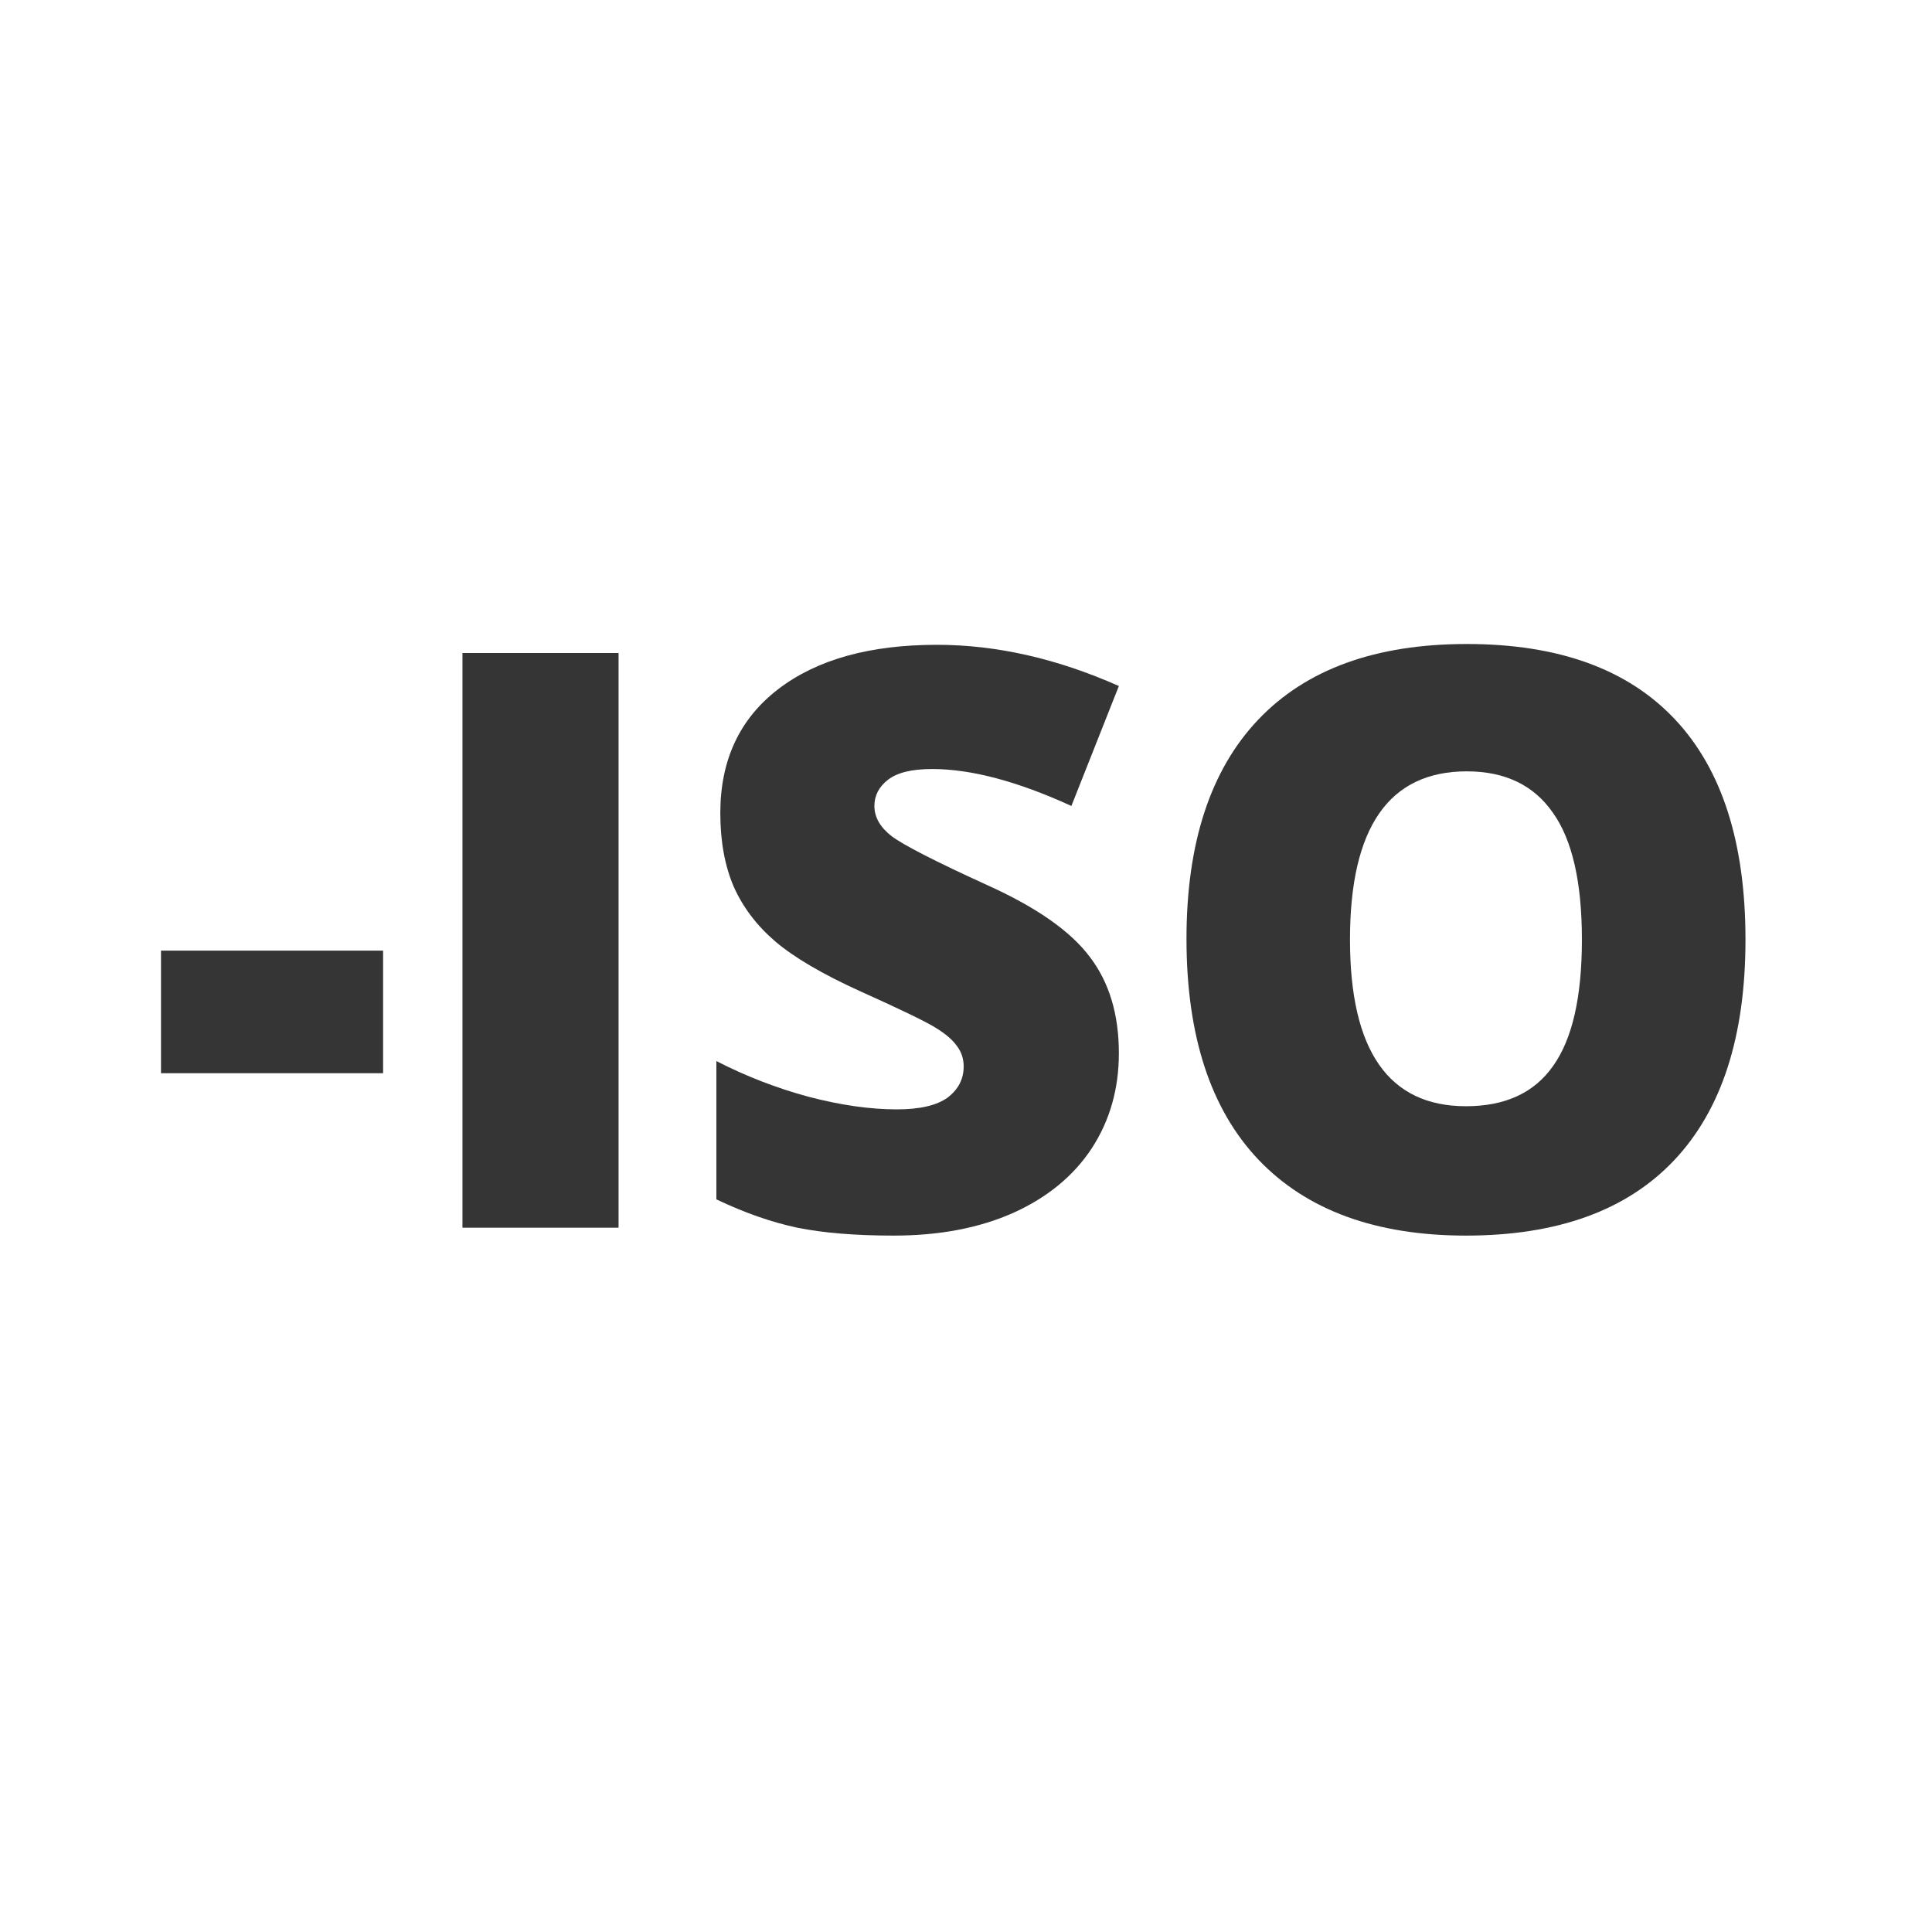
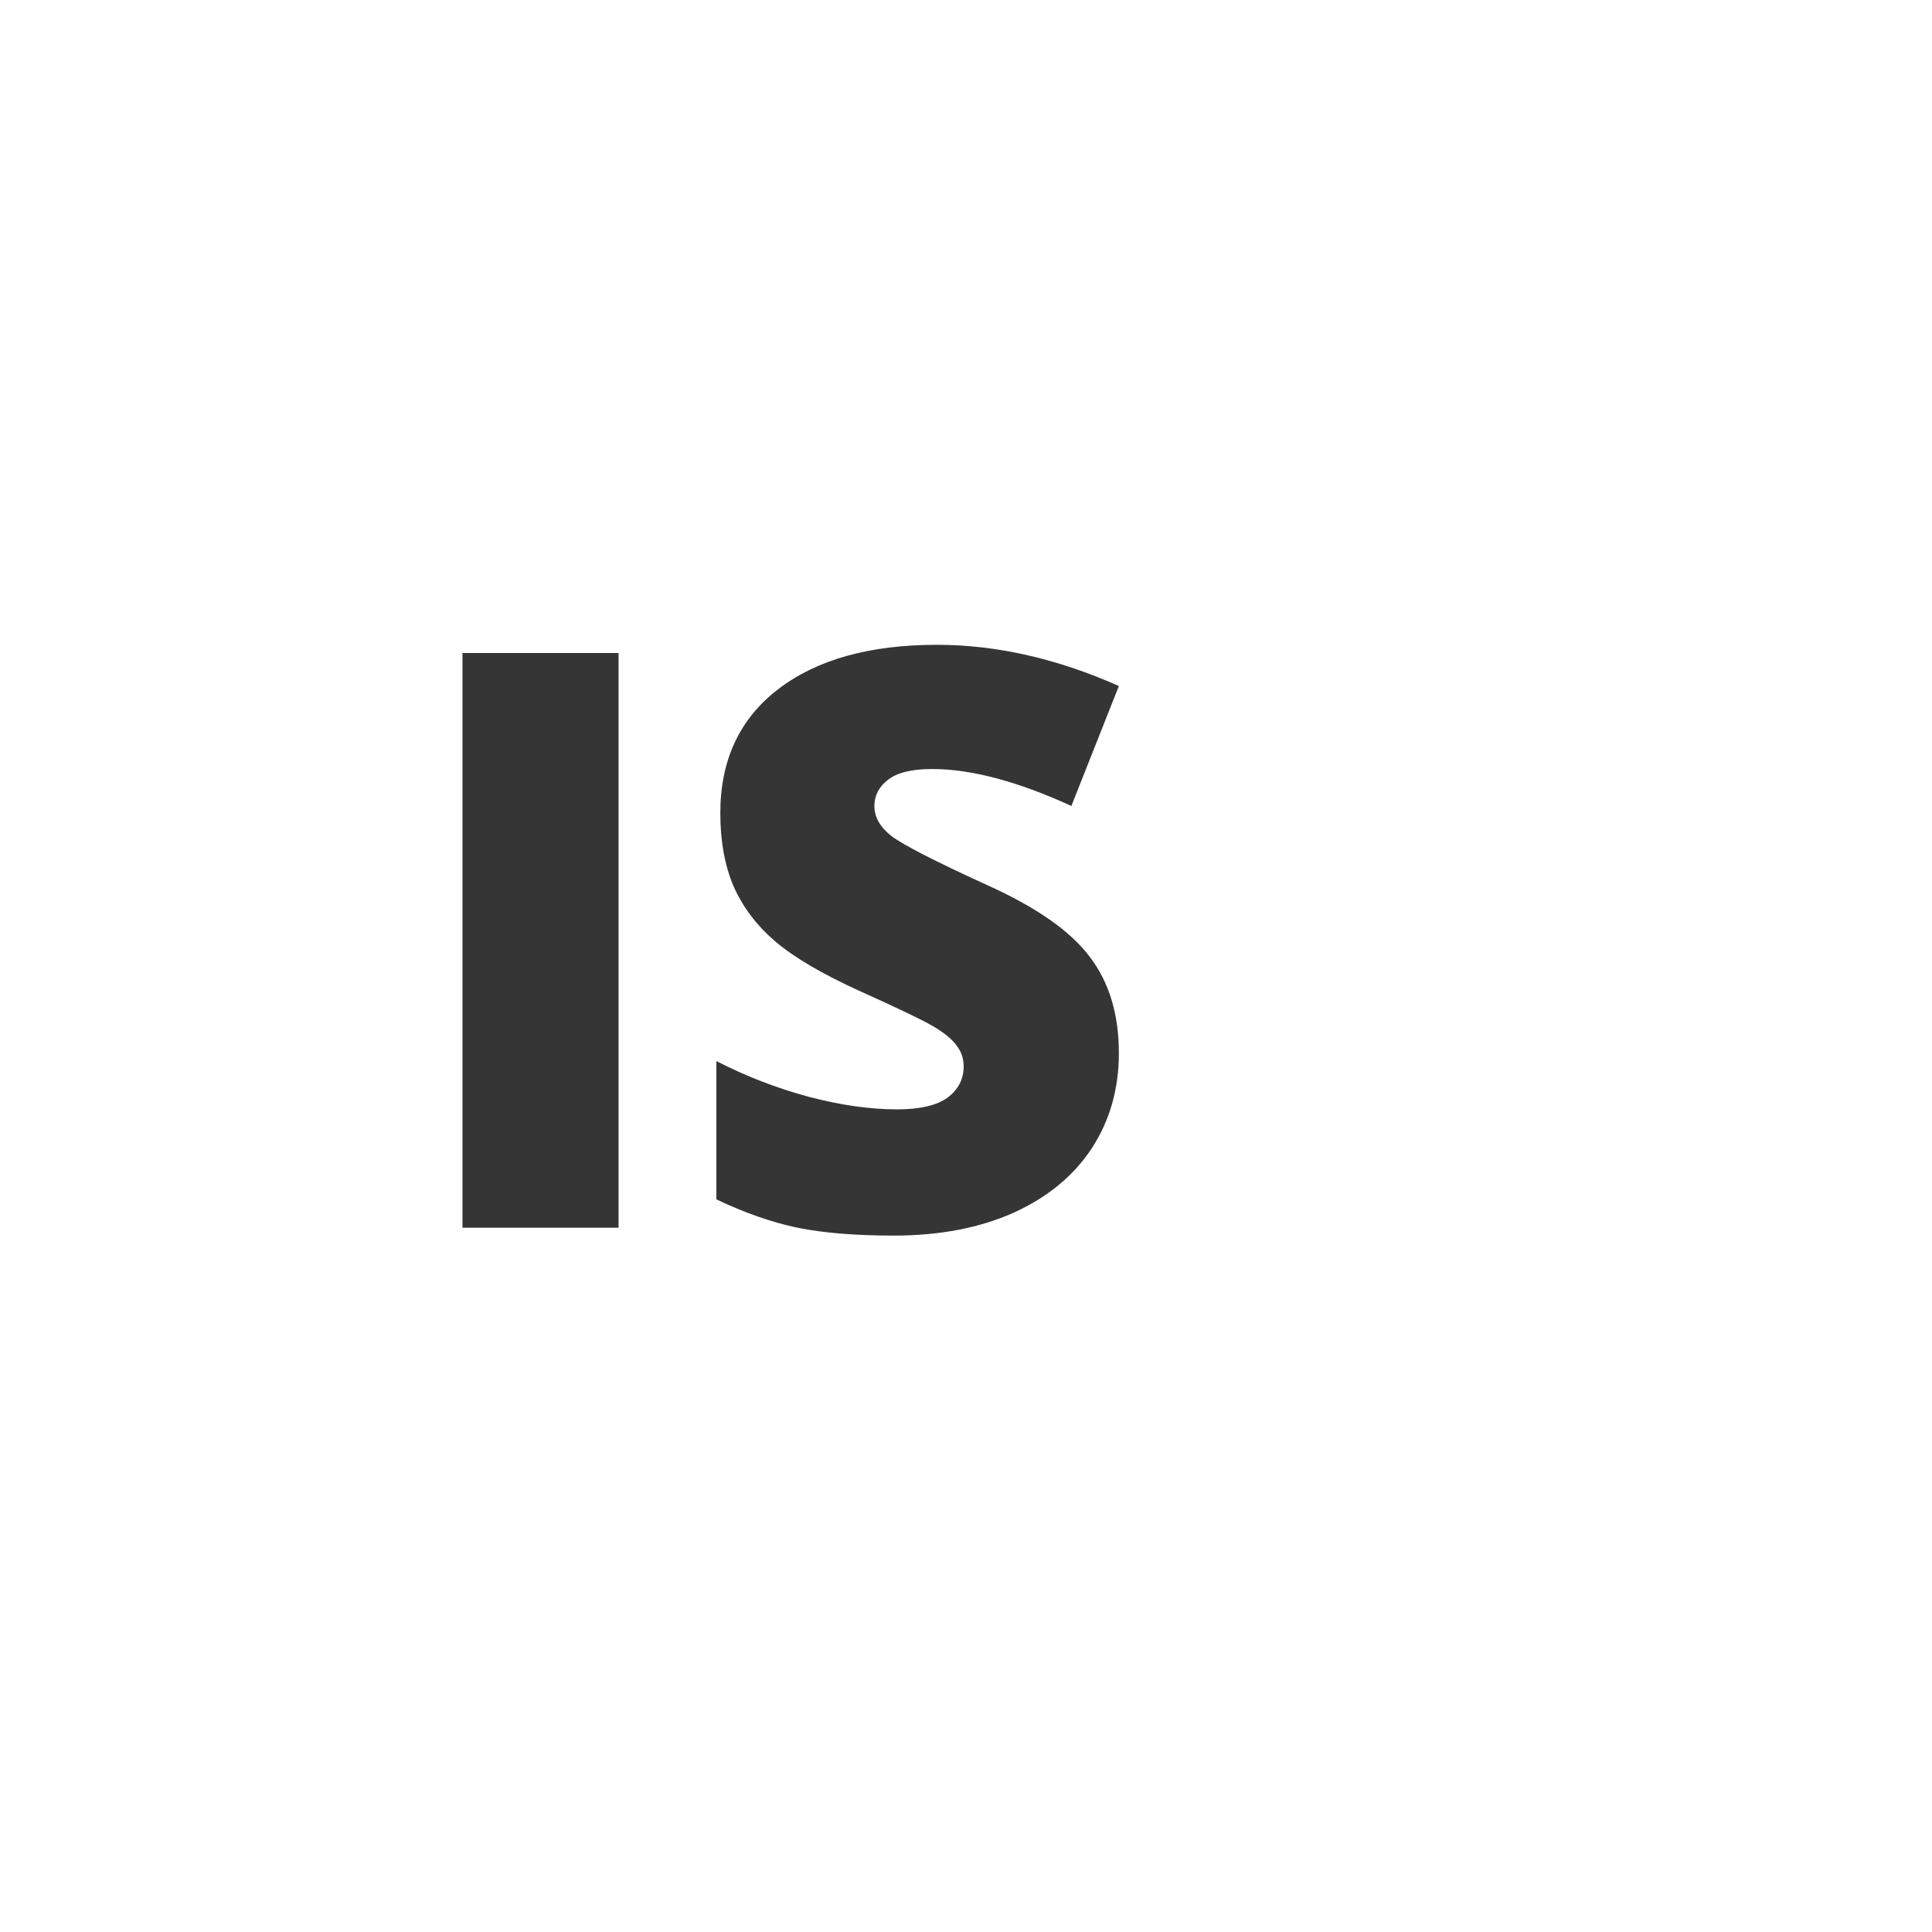
<svg xmlns="http://www.w3.org/2000/svg" width="18" height="18" viewBox="0 0 24 18" fill="none">
-   <path d="M2 10.332V8.809H4.759V10.332H2Z" fill="#353535" />
  <path d="M5.745 12.251V5.112H7.684V12.251H5.745Z" fill="#353535" />
  <path d="M13.899 10.083C13.899 10.526 13.787 10.92 13.562 11.265C13.338 11.606 13.014 11.873 12.591 12.065C12.168 12.254 11.671 12.349 11.102 12.349C10.626 12.349 10.227 12.316 9.905 12.251C9.583 12.183 9.248 12.065 8.899 11.899V10.181C9.267 10.37 9.65 10.518 10.047 10.625C10.444 10.729 10.809 10.781 11.141 10.781C11.427 10.781 11.637 10.732 11.771 10.635C11.904 10.534 11.971 10.405 11.971 10.249C11.971 10.151 11.943 10.067 11.888 9.995C11.836 9.92 11.749 9.845 11.629 9.771C11.512 9.696 11.196 9.543 10.682 9.312C10.216 9.1 9.866 8.895 9.632 8.696C9.401 8.498 9.228 8.27 9.114 8.013C9.004 7.756 8.948 7.451 8.948 7.1C8.948 6.442 9.188 5.929 9.666 5.562C10.145 5.194 10.802 5.01 11.639 5.01C12.378 5.01 13.131 5.181 13.899 5.522L13.309 7.012C12.641 6.706 12.065 6.553 11.58 6.553C11.329 6.553 11.147 6.597 11.033 6.685C10.919 6.772 10.862 6.882 10.862 7.012C10.862 7.152 10.934 7.277 11.077 7.388C11.224 7.498 11.617 7.7 12.259 7.993C12.874 8.27 13.3 8.568 13.538 8.887C13.779 9.202 13.899 9.601 13.899 10.083Z" fill="#353535" />
-   <path d="M21.683 8.672C21.683 9.873 21.388 10.786 20.799 11.411C20.21 12.036 19.347 12.349 18.211 12.349C17.091 12.349 16.232 12.034 15.633 11.406C15.037 10.778 14.739 9.863 14.739 8.662C14.739 7.474 15.036 6.567 15.628 5.942C16.224 5.314 17.088 5 18.221 5C19.357 5 20.218 5.311 20.804 5.933C21.39 6.554 21.683 7.467 21.683 8.672ZM16.77 8.672C16.77 10.052 17.251 10.742 18.211 10.742C18.699 10.742 19.061 10.575 19.295 10.239C19.533 9.904 19.651 9.382 19.651 8.672C19.651 7.959 19.531 7.433 19.29 7.095C19.052 6.753 18.696 6.582 18.221 6.582C17.254 6.582 16.77 7.279 16.77 8.672Z" fill="#353535" />
</svg>